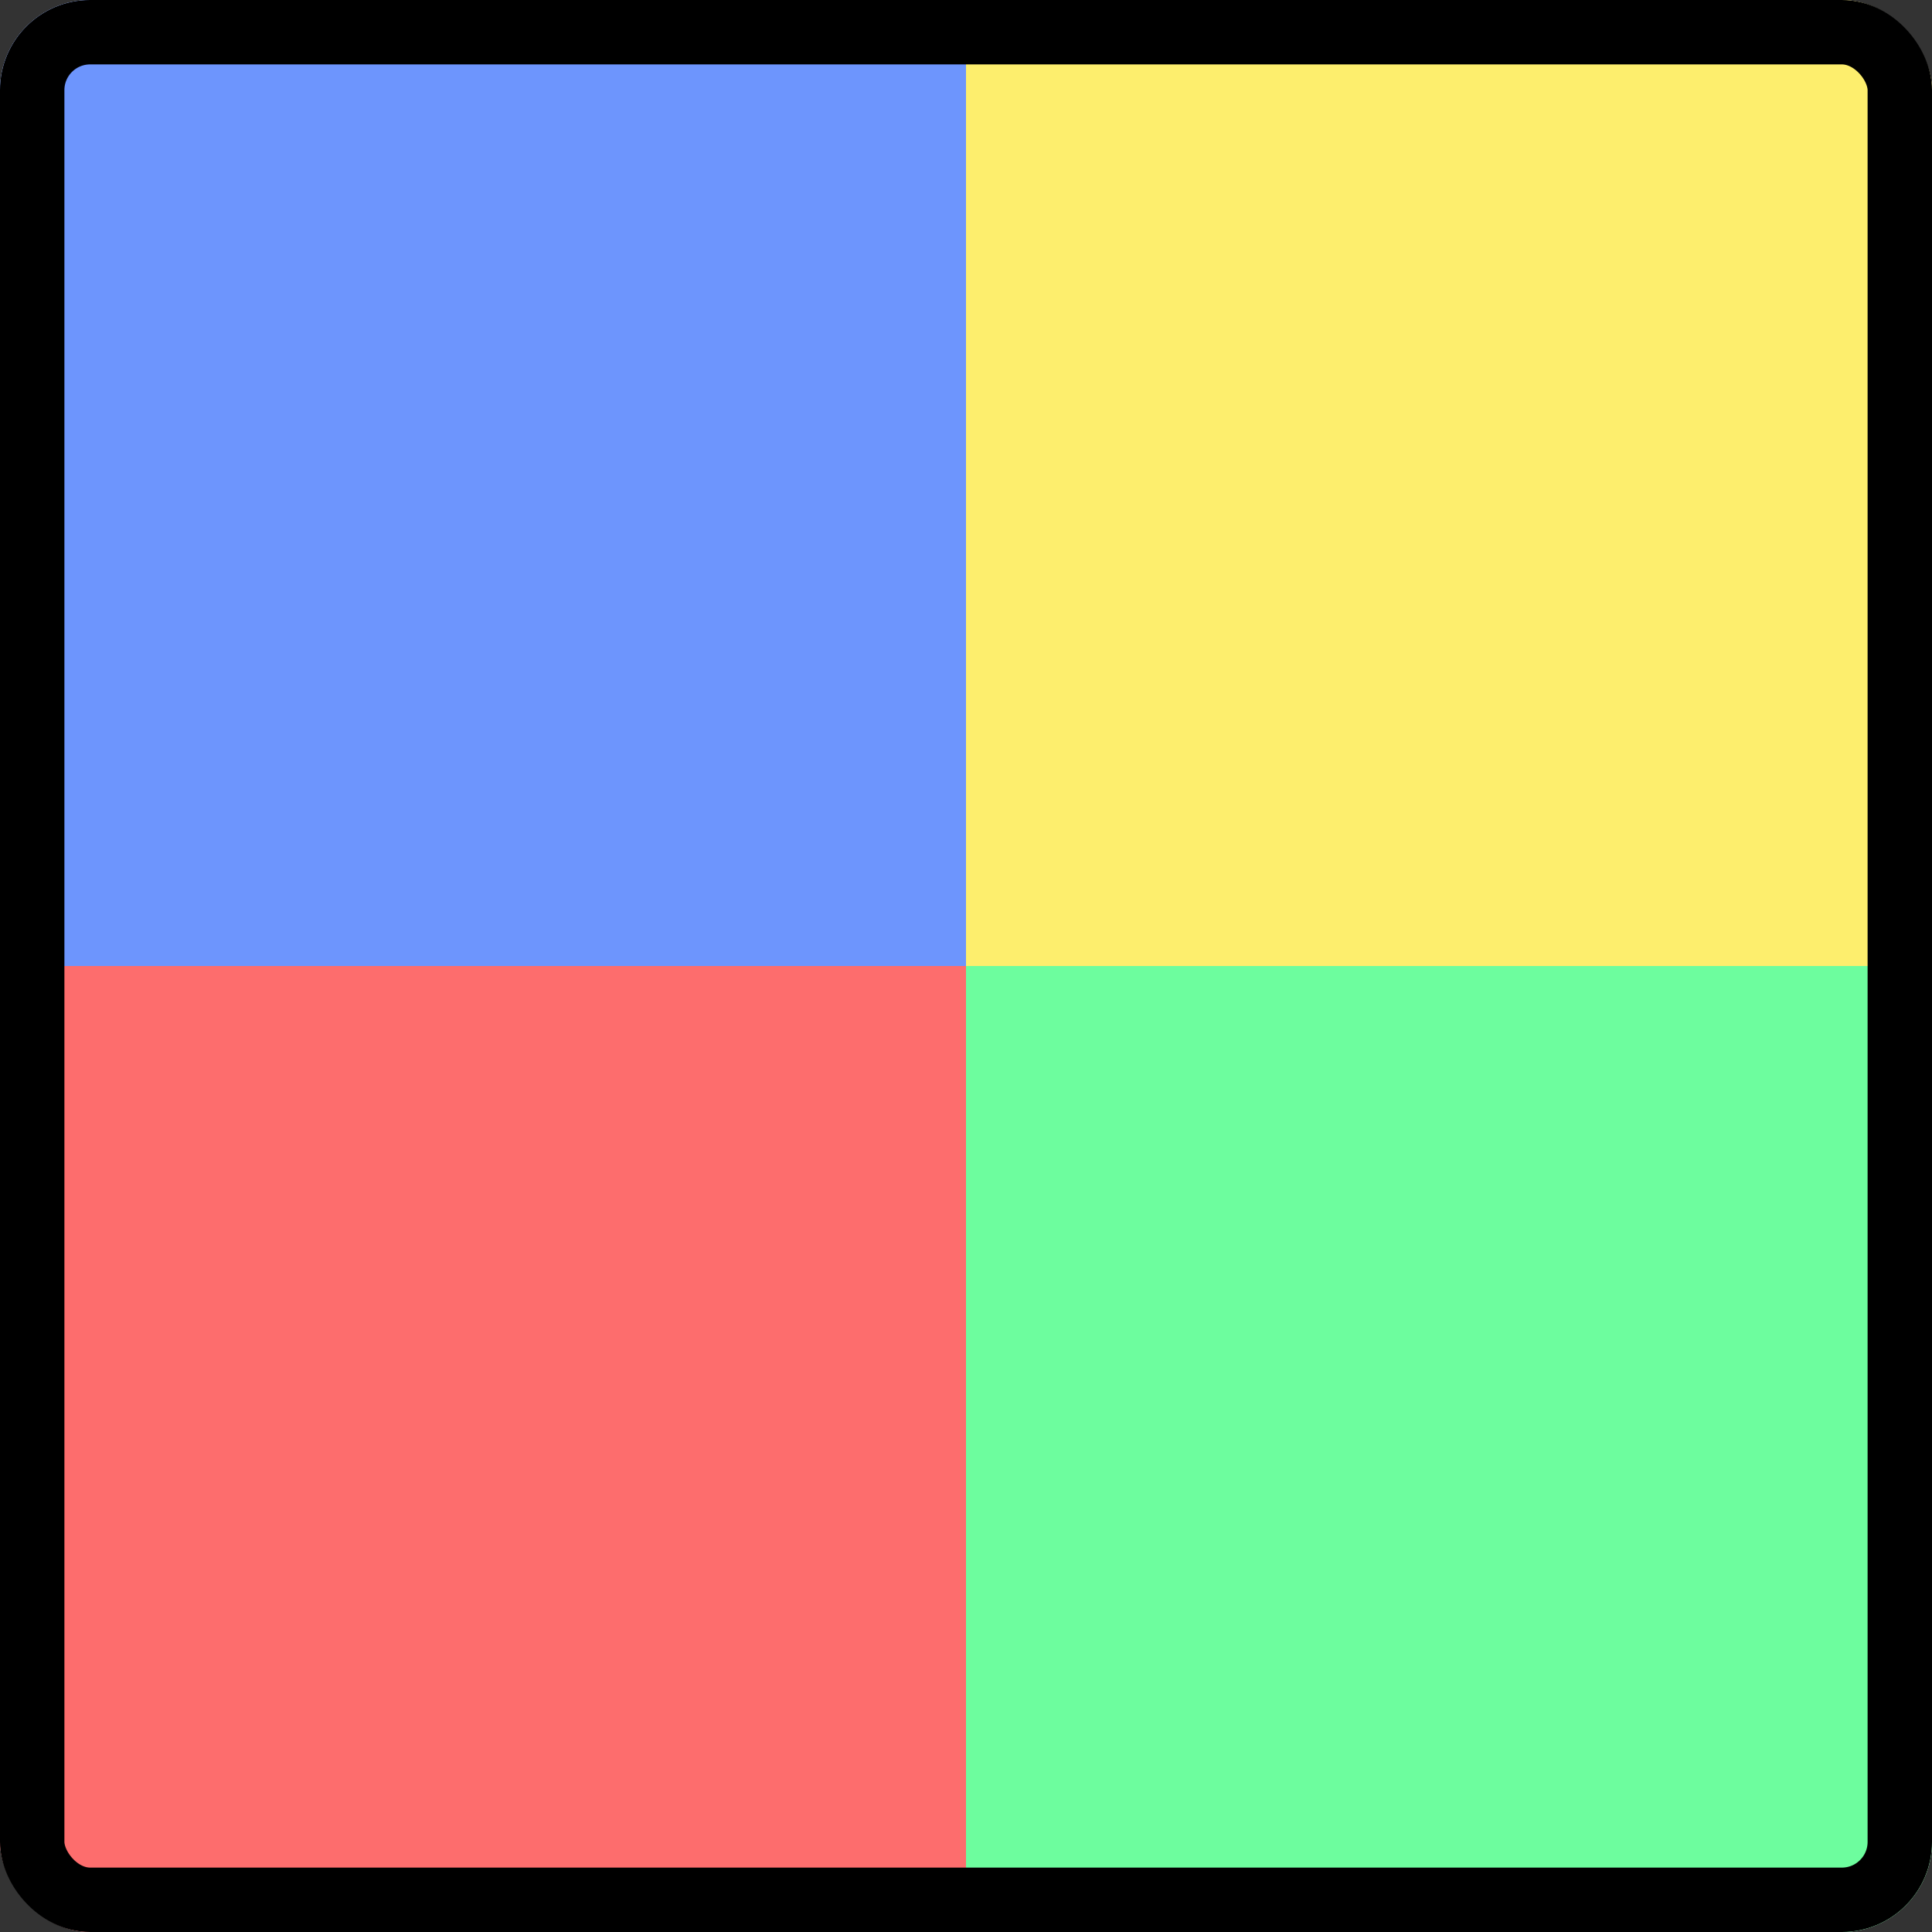
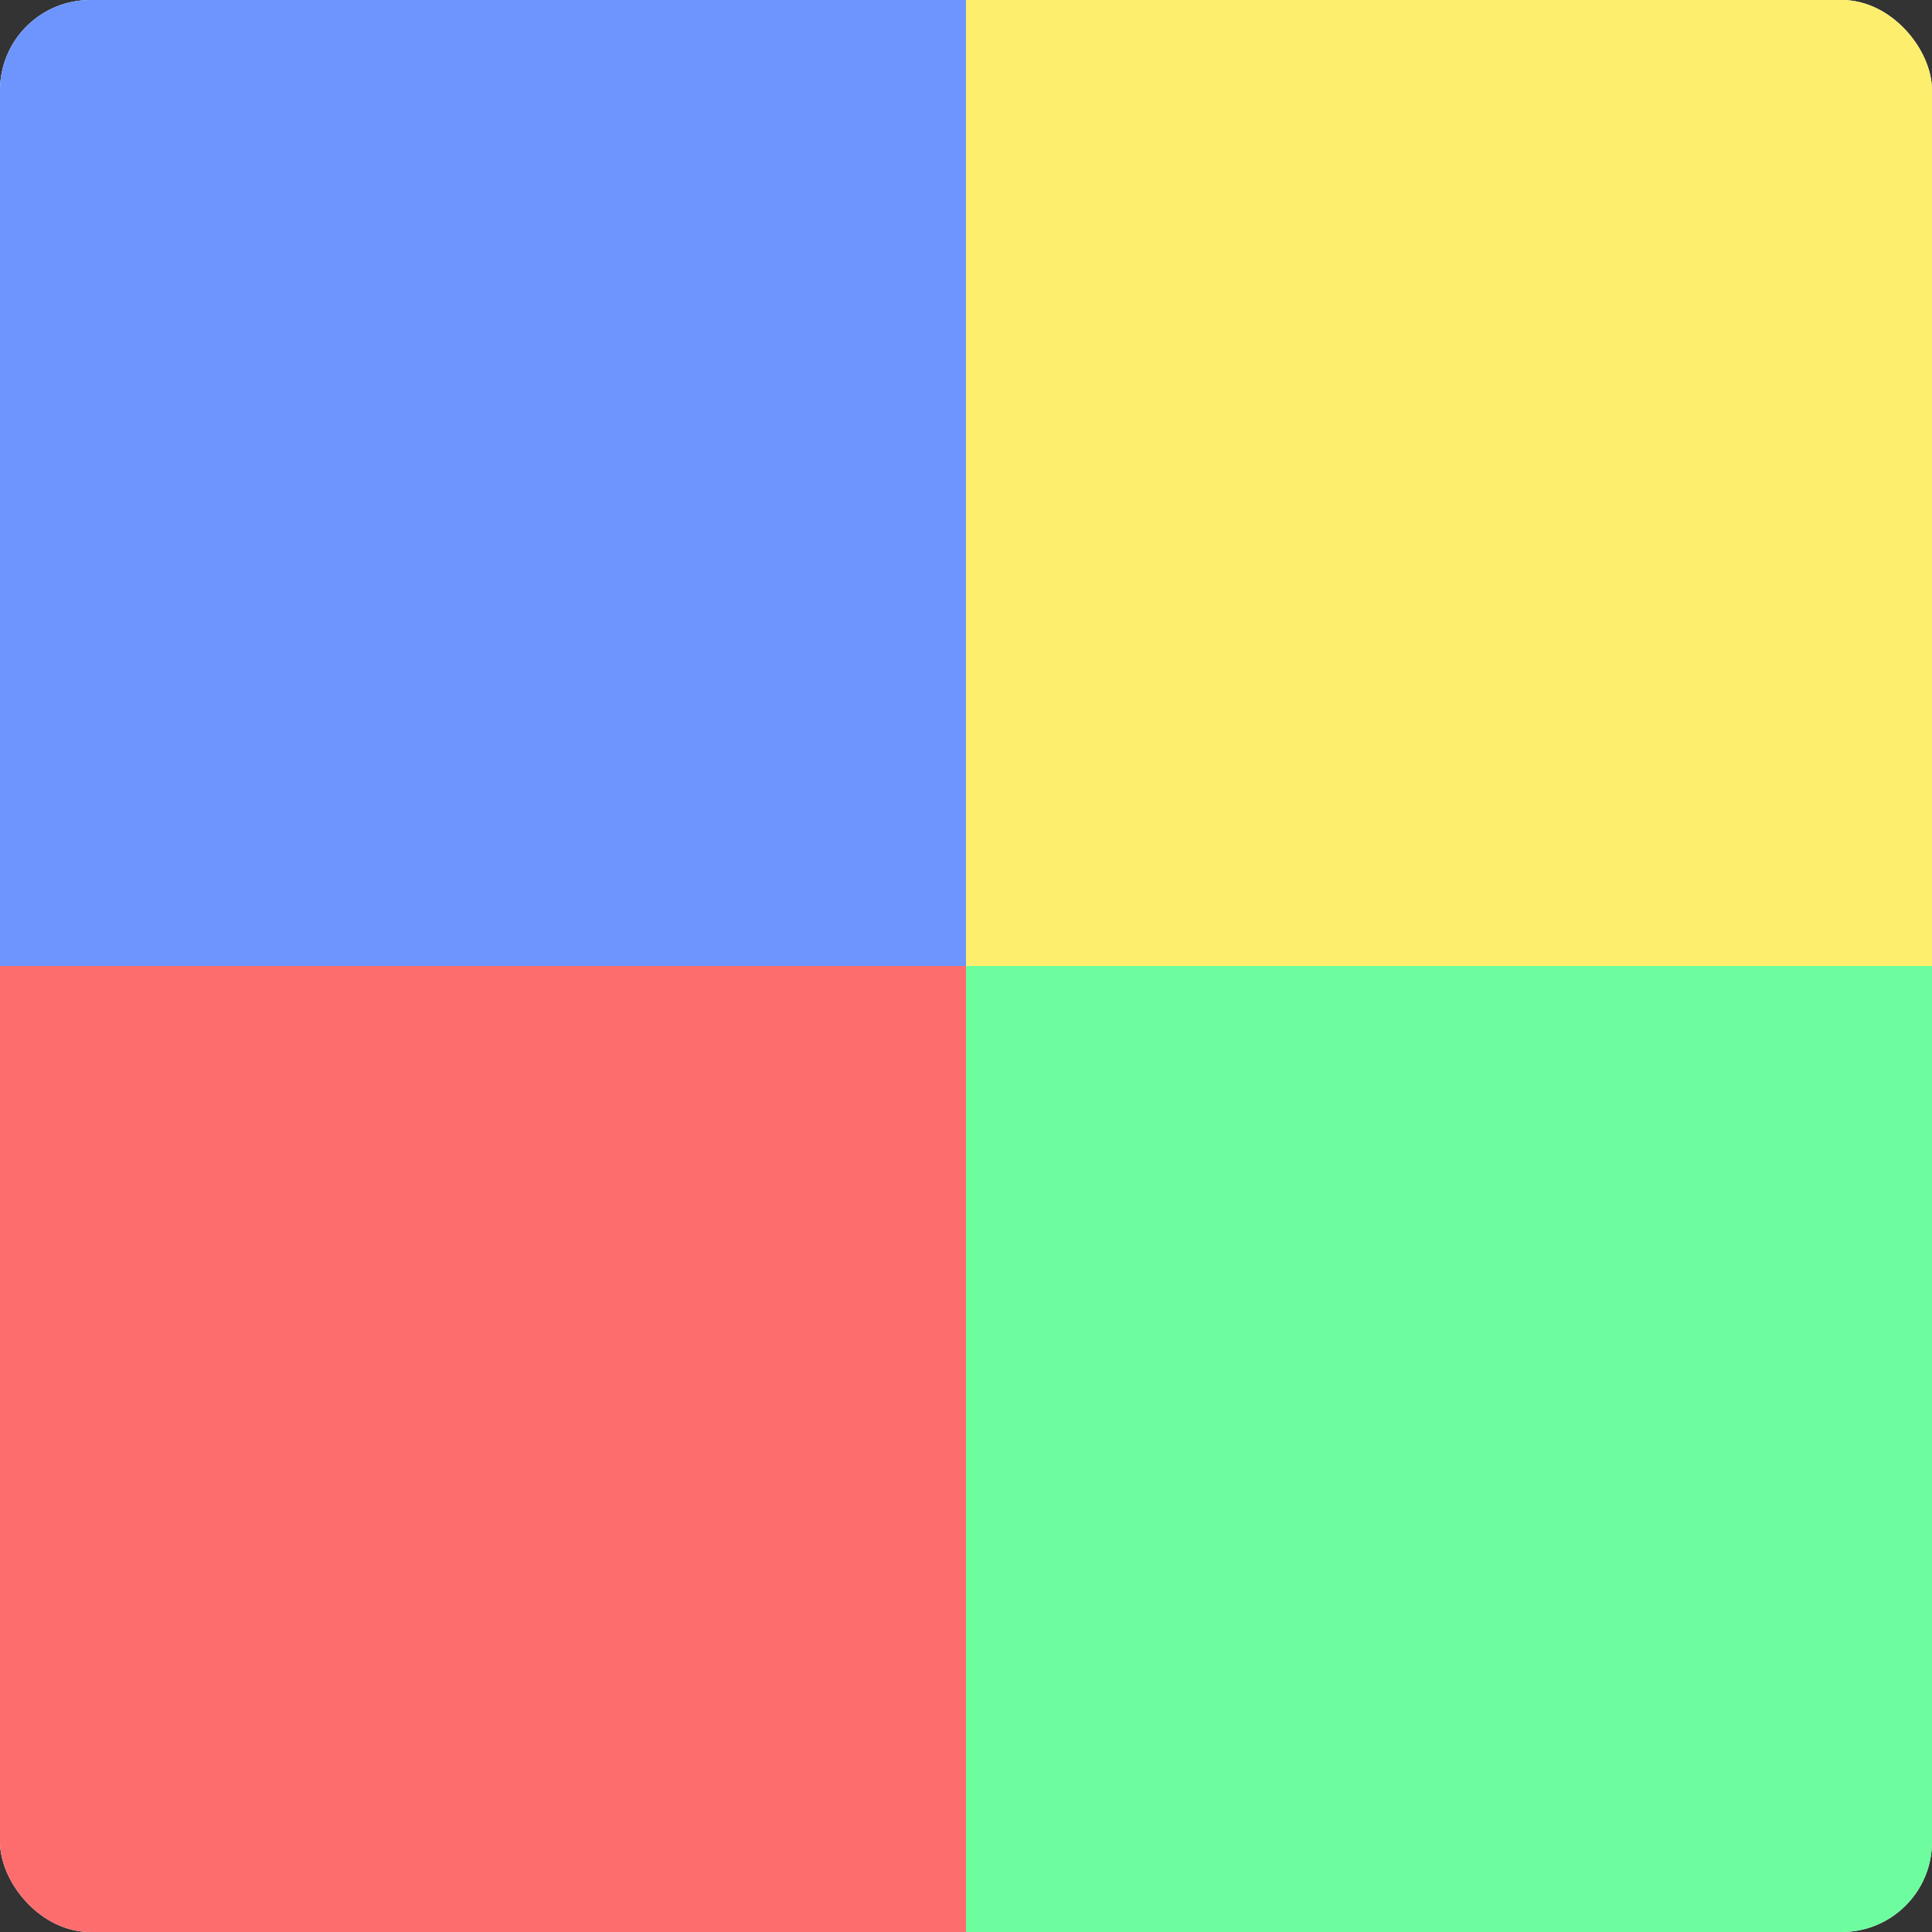
<svg xmlns="http://www.w3.org/2000/svg" width="150" height="150" viewBox="0 0 150 150" fill="none">
  <rect x="0" y="0" width="150" height="150" fill="#333333" stroke="none" />
  <g clip-path="url(#clip0_308_6)">
    <rect width="150" height="150" rx="7" fill="white" />
    <rect width="75" height="75" fill="#6D95FD" />
    <rect x="75" width="75" height="75" fill="#FDEE6D" />
    <rect x="75" y="75" width="75" height="75" fill="#6DFD9E" />
    <rect y="75" width="75" height="75" fill="#FD6D6D" />
  </g>
-   <rect x="2.5" y="2.5" width="145" height="145" rx="4.5" stroke="black" stroke-width="5" />
  <defs>
    <clipPath id="clip0_308_6">
      <rect width="150" height="150" rx="7" fill="white" />
    </clipPath>
  </defs>
</svg>